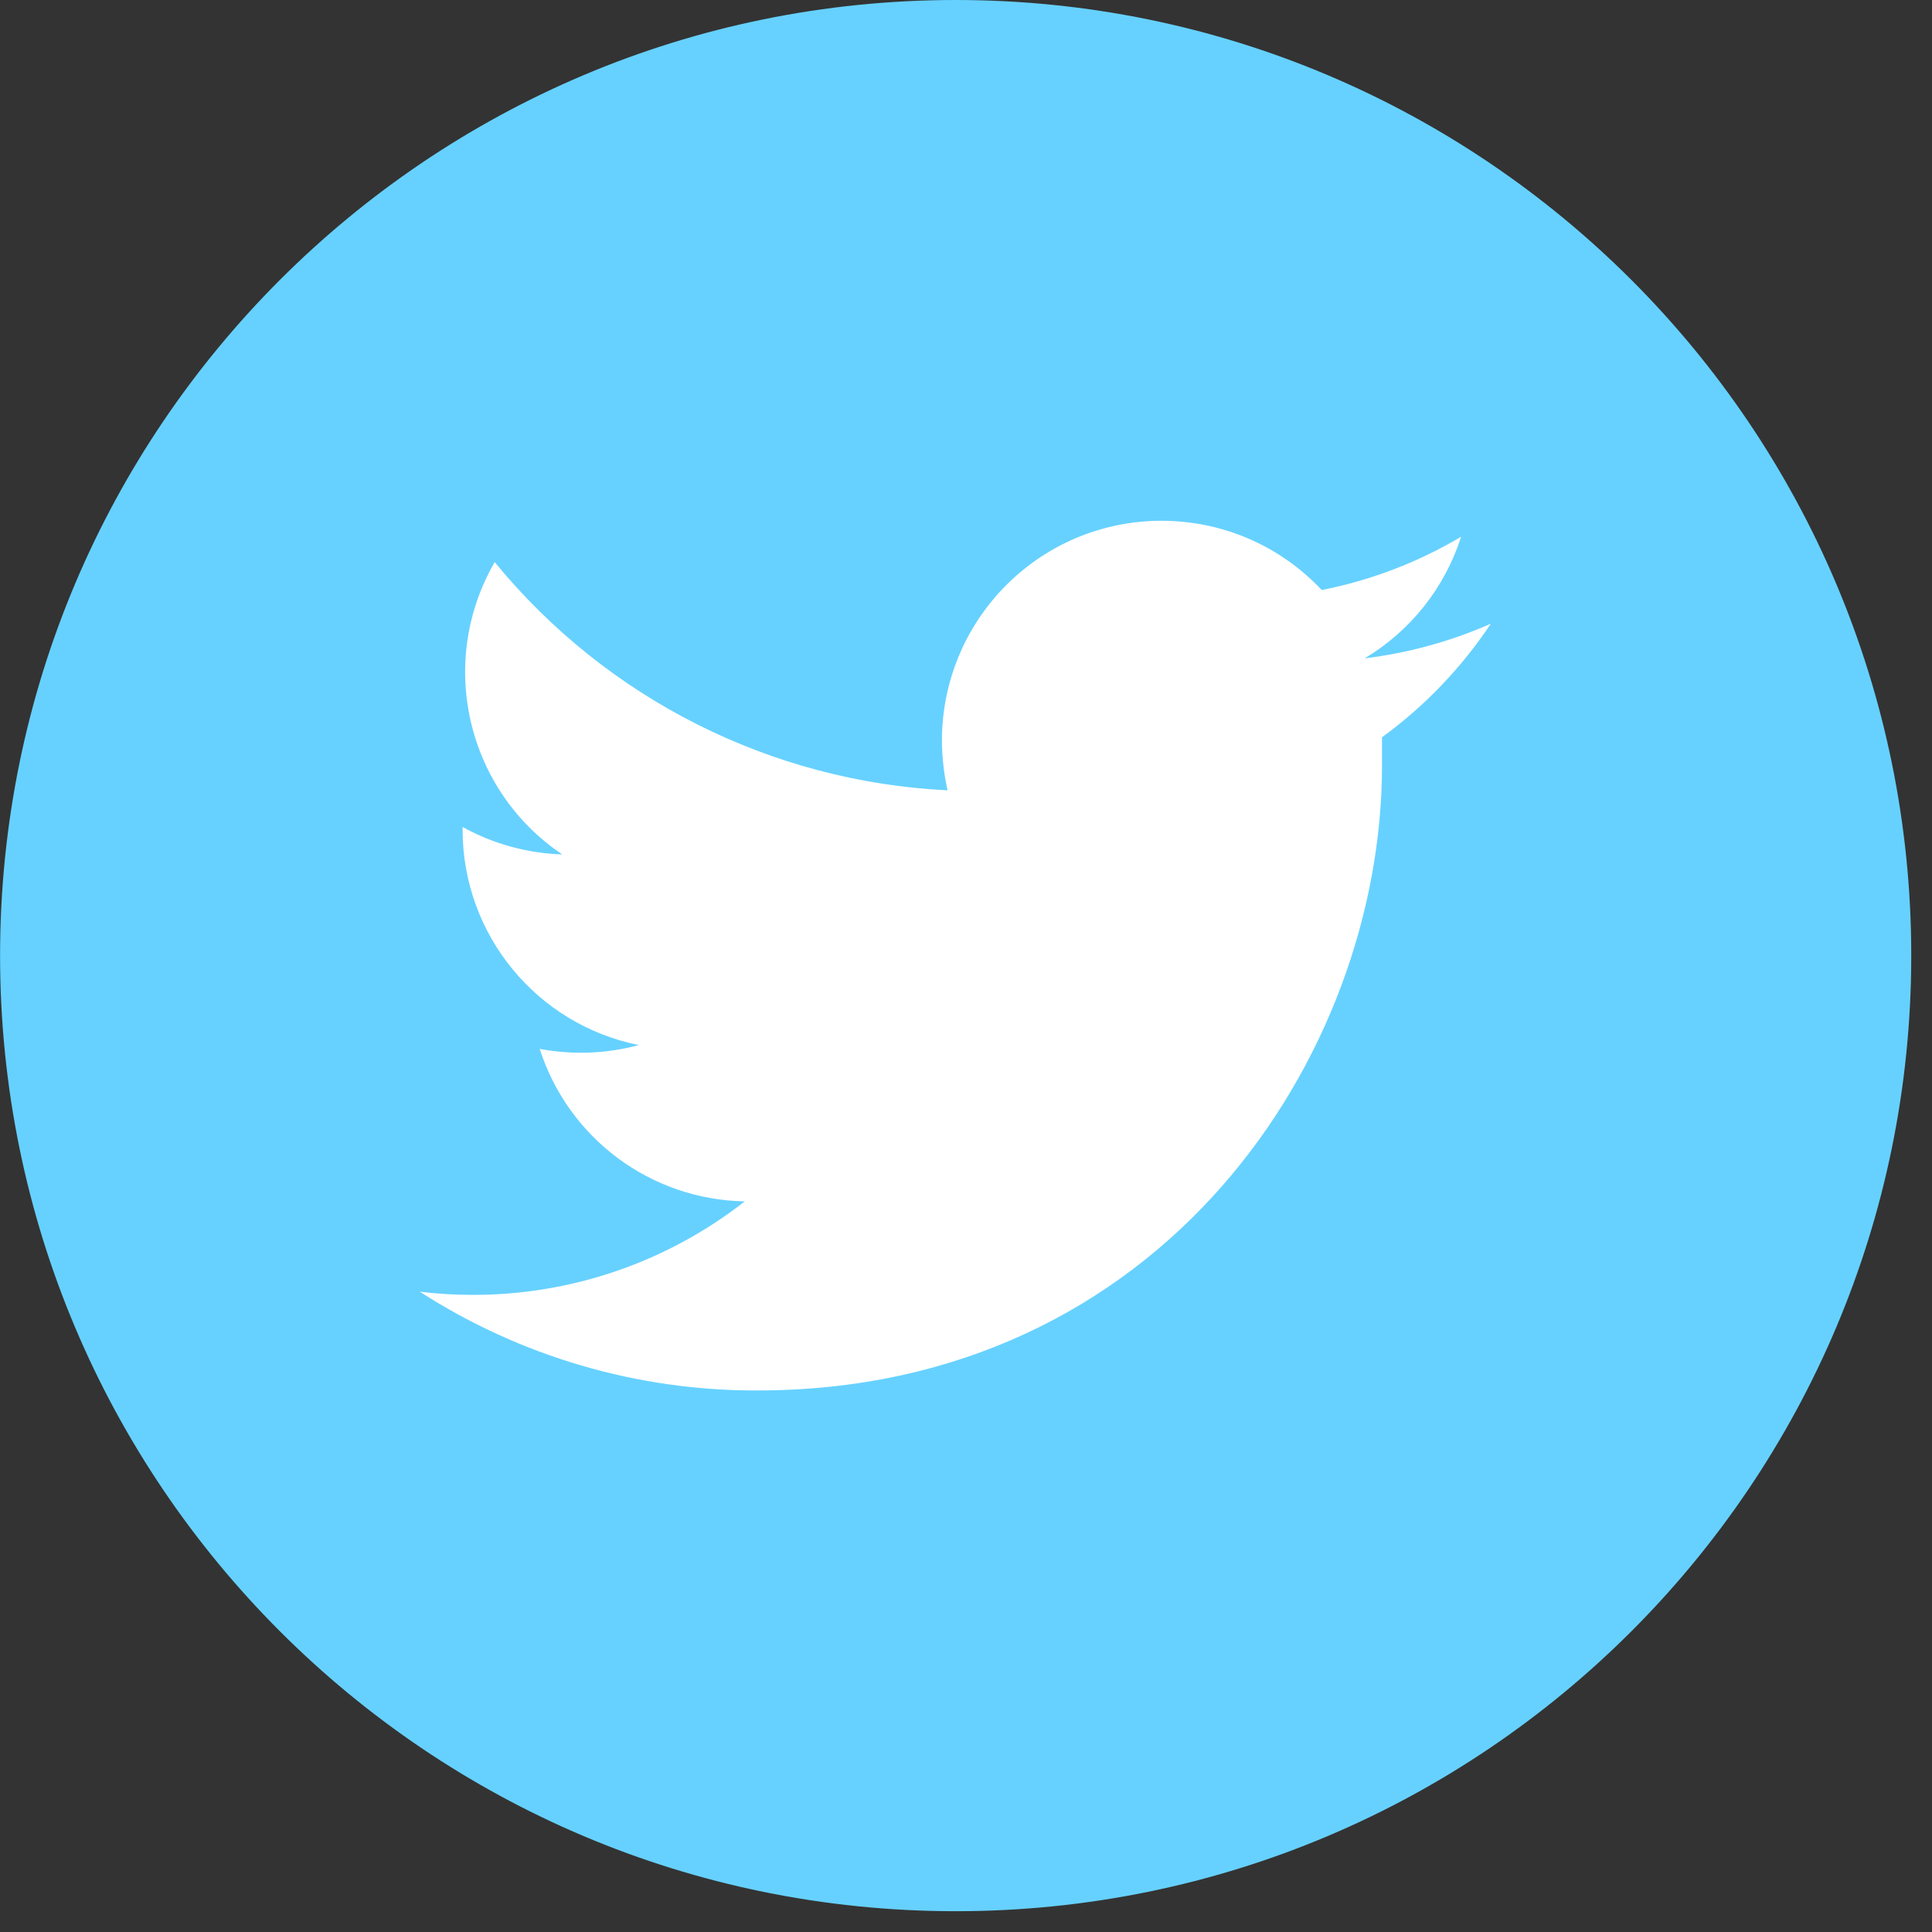
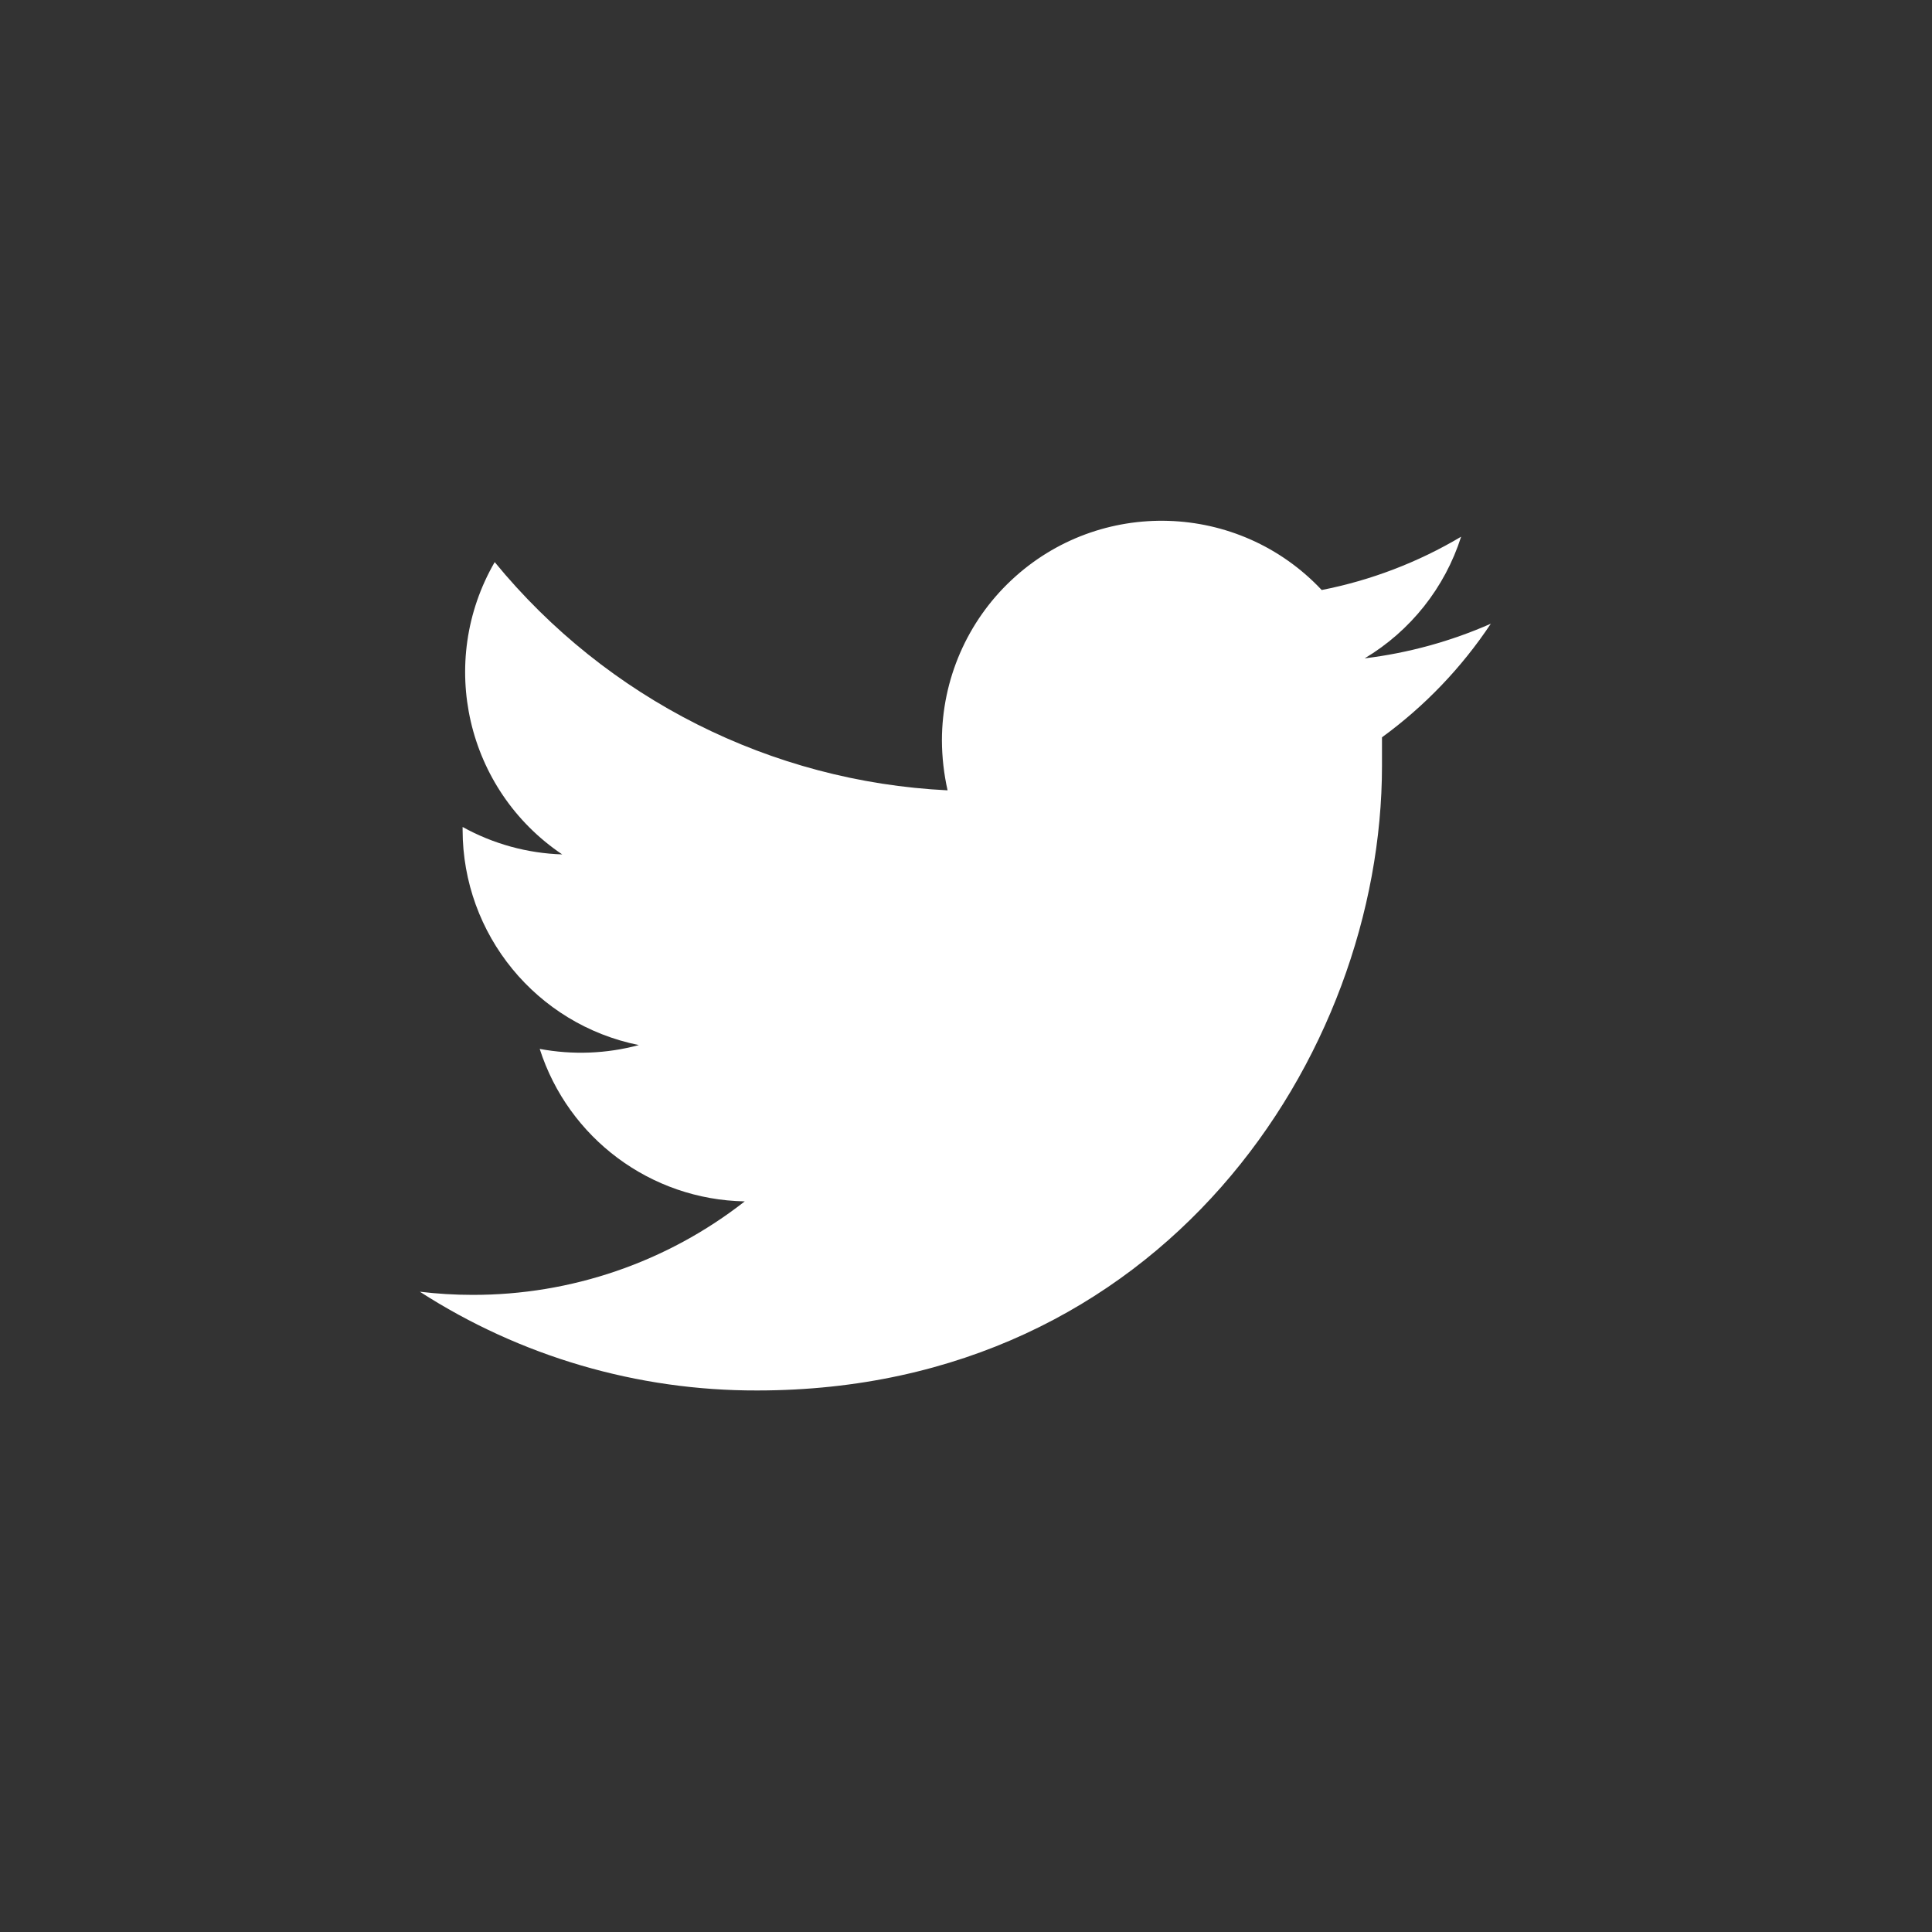
<svg xmlns="http://www.w3.org/2000/svg" xmlns:ns1="http://www.serif.com/" width="54" height="54" viewBox="0 0 54 54" version="1.1" xml:space="preserve" style="fill-rule:evenodd;clip-rule:evenodd;stroke-linejoin:round;stroke-miterlimit:2;">
  <rect x="0" y="0" width="54" height="54" fill="#333333" stroke="none" />
  <g id="Calque-2" ns1:id="Calque 2">
    <g transform="matrix(-1,0,0,1,26.711,53.419)">
-       <path d="M0,-53.419C-14.751,-53.419 -26.709,-41.462 -26.709,-26.71C-26.709,-11.958 -14.751,0 0,0C14.751,0 26.709,-11.958 26.709,-26.71C26.709,-41.462 14.751,-53.419 0,-53.419" style="fill:rgb(102,209,255);fill-rule:nonzero;" />
-     </g>
+       </g>
    <g transform="matrix(1,0,0,1,41.669,35.339)">
      <path d="M0,-17.906C-1.121,-17.412 -2.31,-17.086 -3.526,-16.938C-2.243,-17.705 -1.284,-18.914 -0.83,-20.338C-2.033,-19.622 -3.352,-19.118 -4.727,-18.848C-7.048,-21.319 -10.935,-21.44 -13.405,-19.119C-14.639,-17.96 -15.339,-16.343 -15.342,-14.651C-15.341,-14.178 -15.287,-13.709 -15.184,-13.249C-20.115,-13.49 -24.713,-15.807 -27.842,-19.628C-29.459,-16.833 -28.636,-13.262 -25.955,-11.458C-26.932,-11.489 -27.886,-11.752 -28.739,-12.225L-28.739,-12.143C-28.737,-9.221 -26.677,-6.706 -23.813,-6.129C-24.717,-5.885 -25.663,-5.85 -26.584,-6.022C-25.782,-3.52 -23.479,-1.807 -20.853,-1.76C-23.026,-0.06 -25.709,0.861 -28.47,0.853C-28.958,0.853 -29.447,0.823 -29.934,0.765C-27.123,2.576 -23.85,3.534 -20.506,3.525C-9.194,3.525 -3.042,-5.827 -3.042,-13.934L-3.042,-14.731C-1.849,-15.6 -0.818,-16.676 0,-17.906" style="fill:white;fill-rule:nonzero;" />
    </g>
  </g>
</svg>